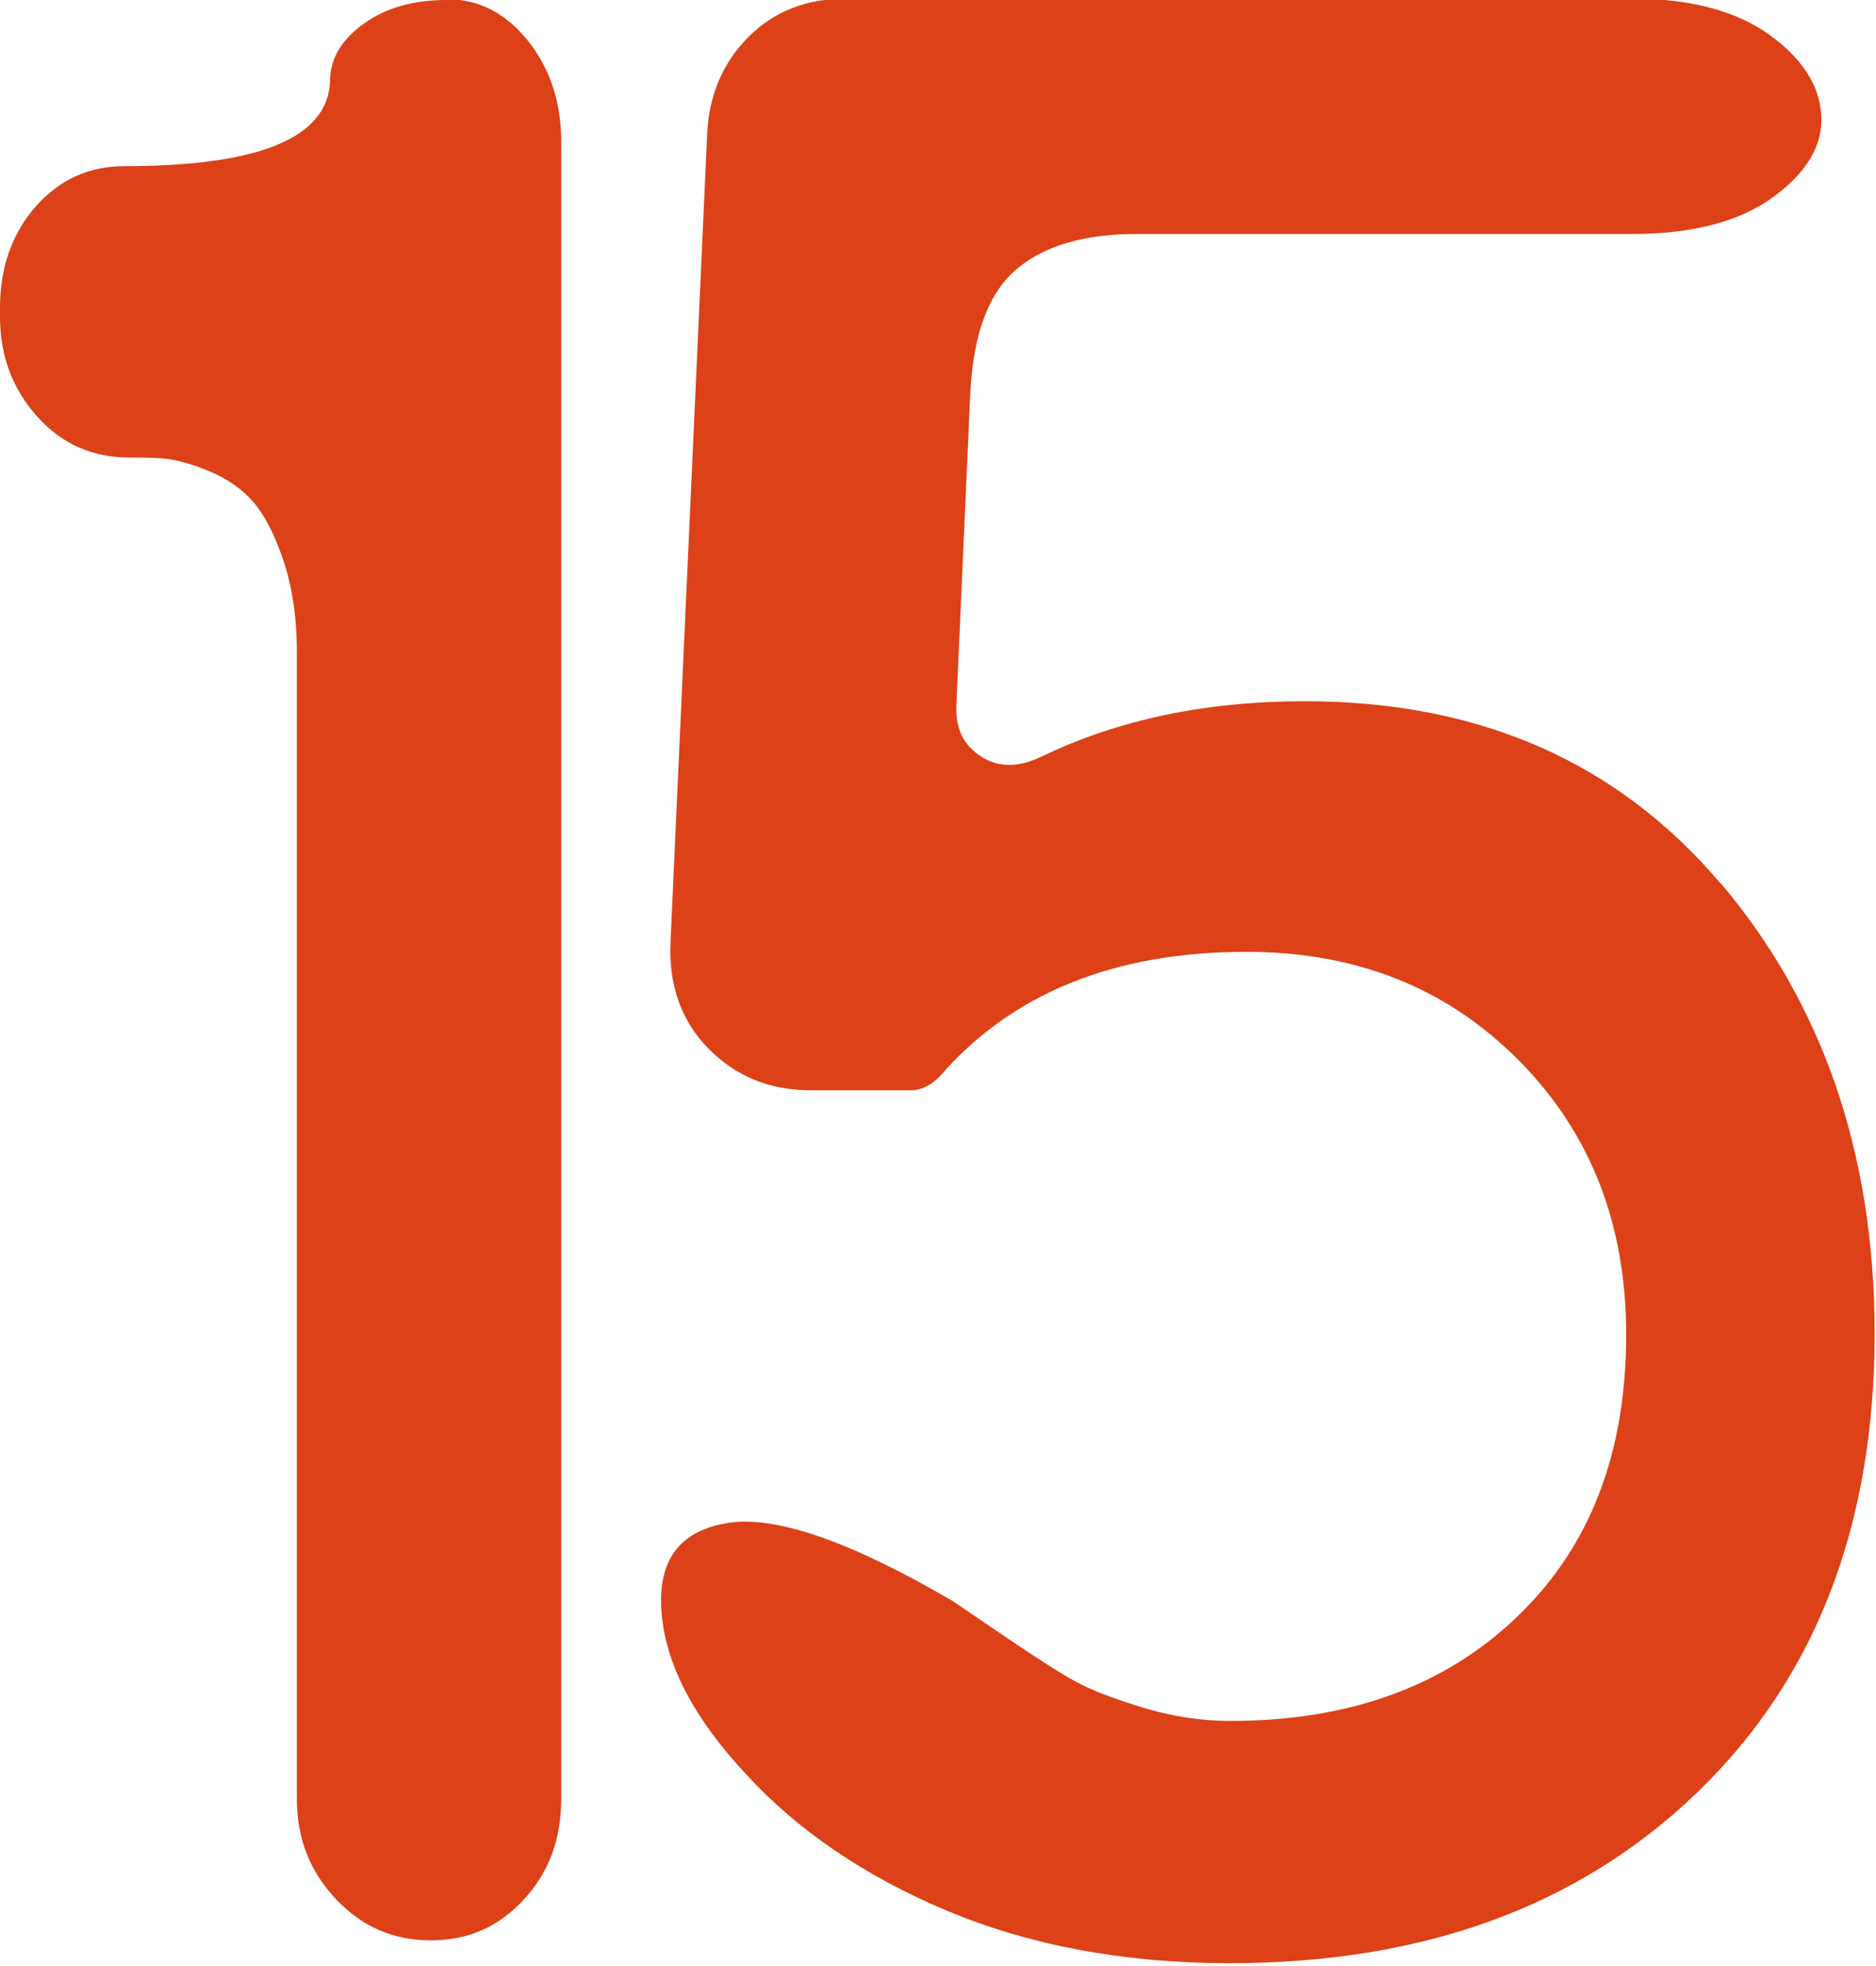
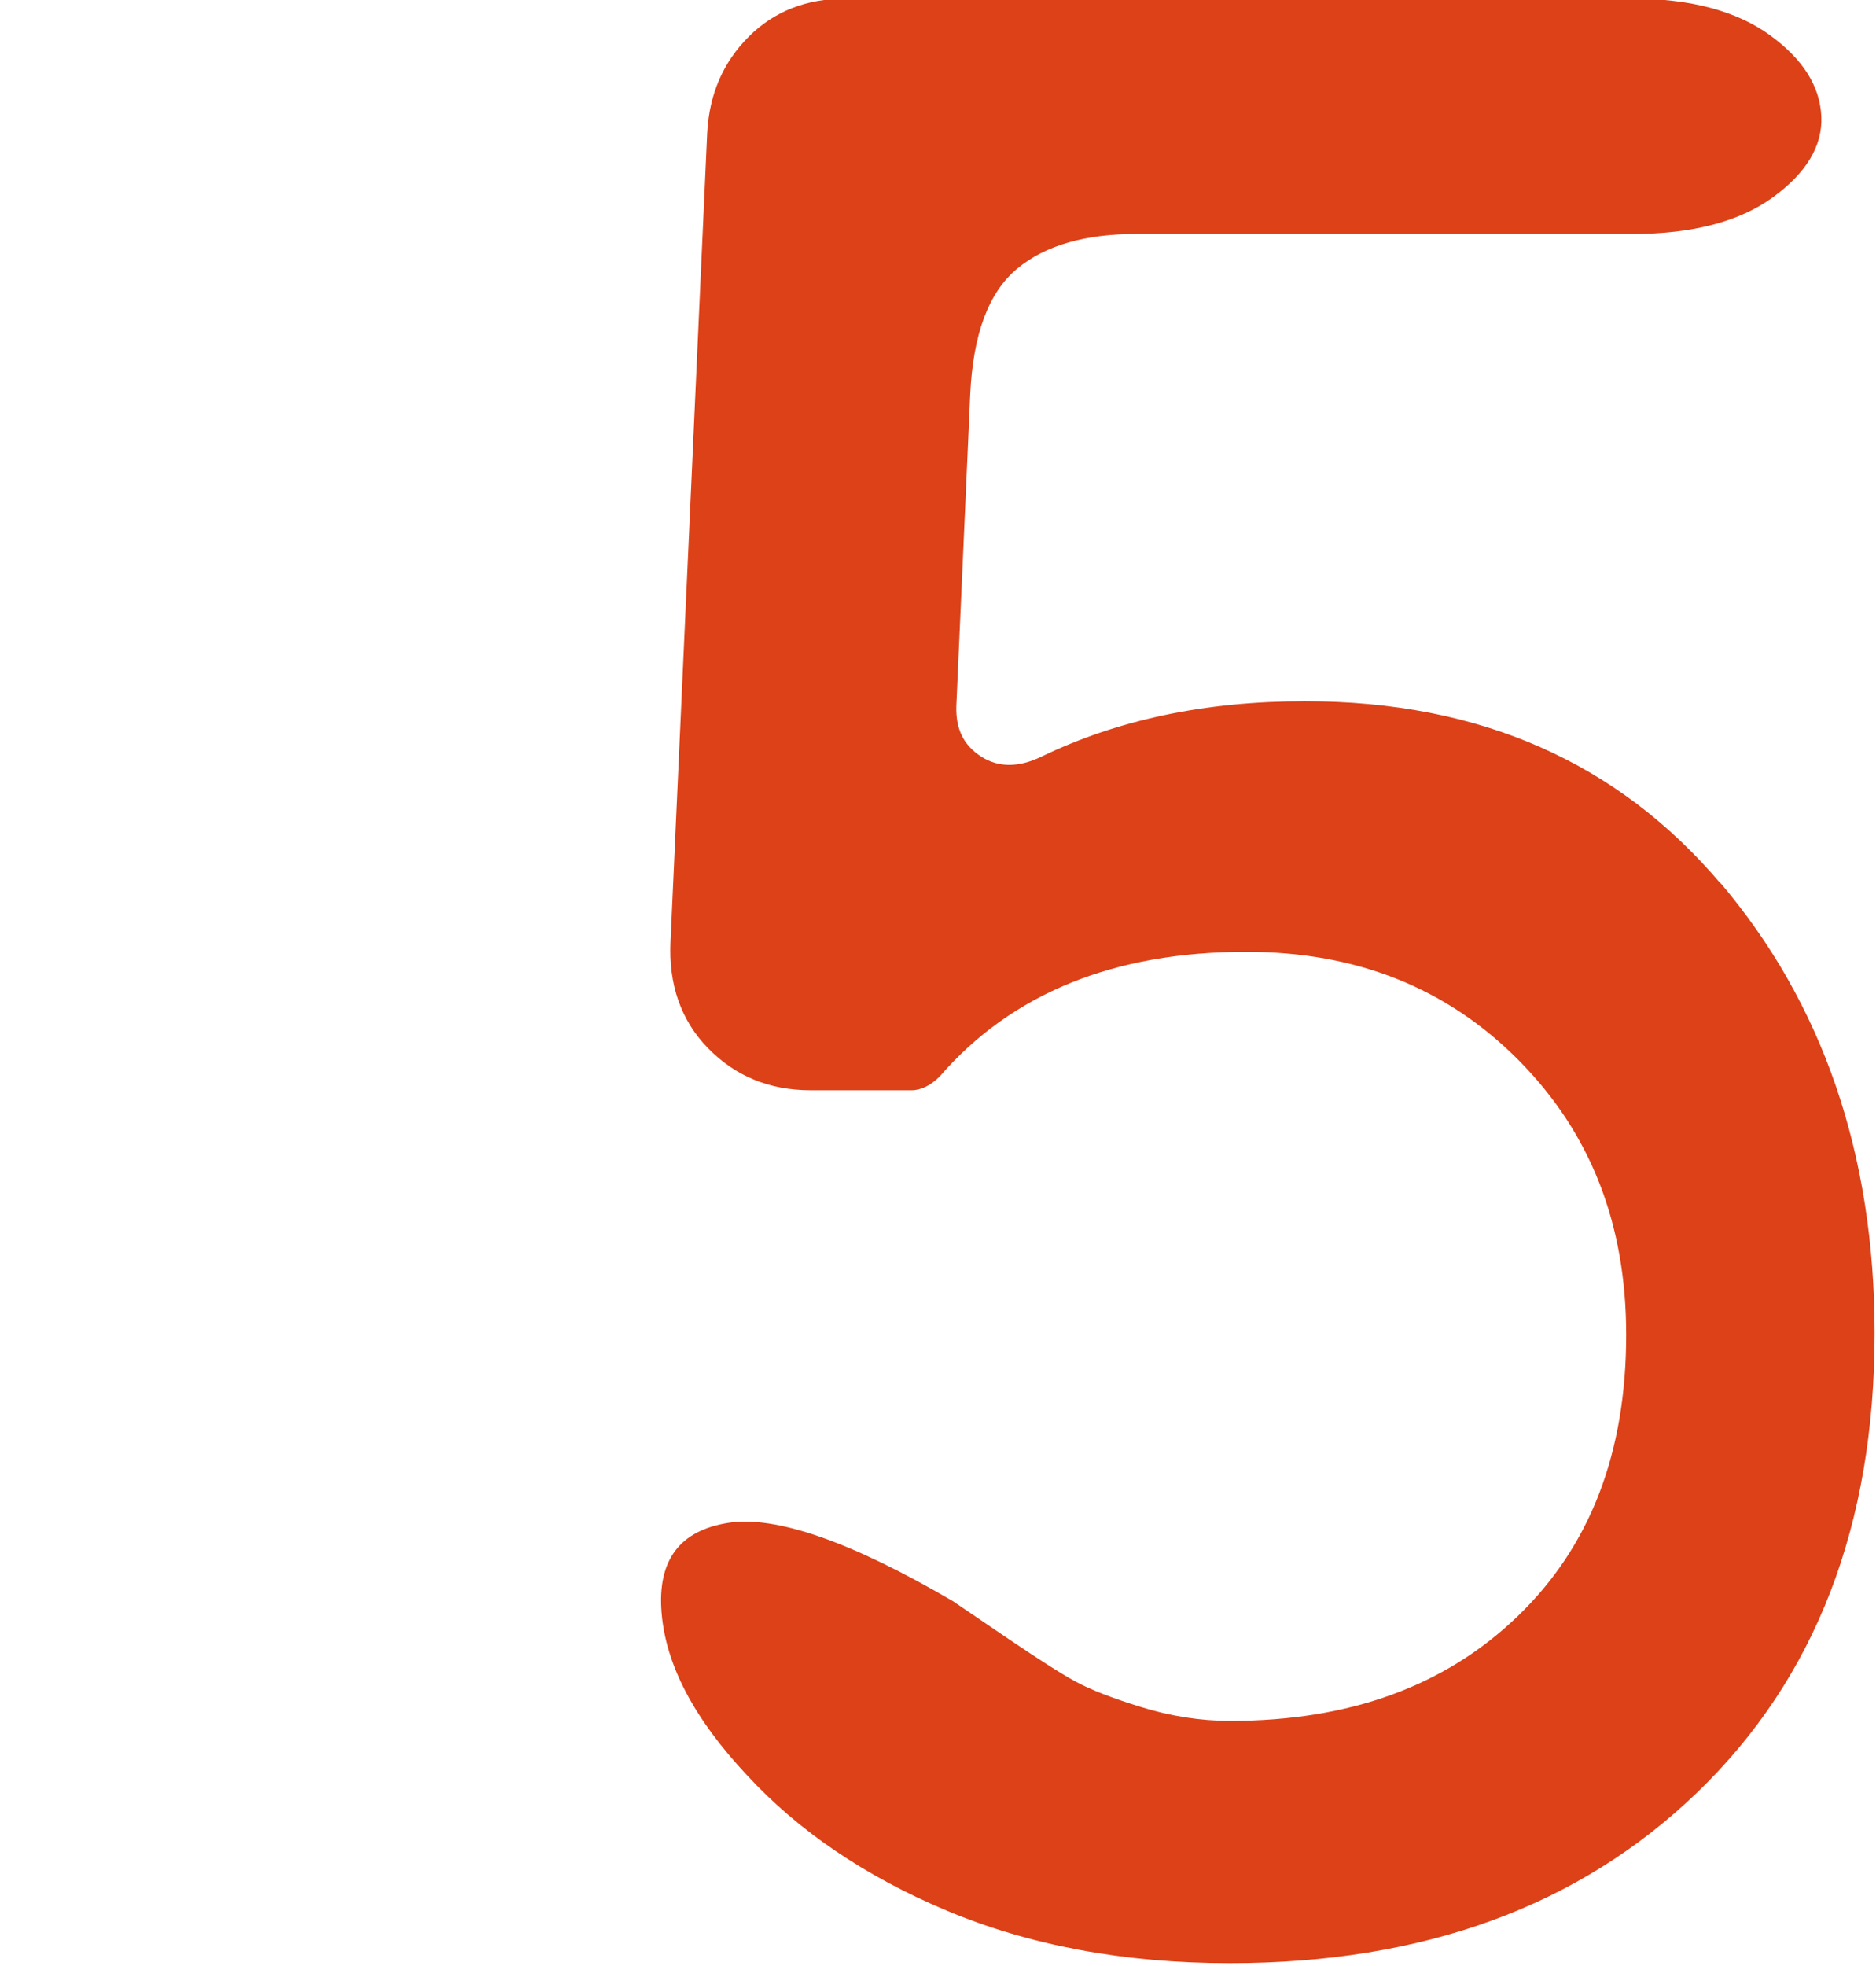
<svg xmlns="http://www.w3.org/2000/svg" viewBox="0 0 27.11 28.4">
  <defs>
    <style>
      .cls-1 {
        fill: #dc4118;
      }
    </style>
  </defs>
-   <path class="cls-1" d="M6.45,0c-.47,0-.87.11-1.19.34s-.49.5-.49.83c-.03.82-1.02,1.23-2.97,1.23-.52,0-.95.2-1.29.59s-.51.88-.51,1.46v.12c0,.57.18,1.05.54,1.45s.8.59,1.34.59c.21,0,.39,0,.54.02s.35.07.61.18.46.25.62.43.31.46.44.84.2.83.2,1.35v16.56c0,.57.19,1.05.57,1.45s.83.59,1.37.59.98-.2,1.34-.59.54-.87.54-1.45V2.05c0-.57-.16-1.06-.48-1.46s-.71-.6-1.16-.6Z" />
  <path class="cls-1" d="M24.87,12.77c-1.49-1.76-3.49-2.64-6.01-2.64-1.45,0-2.71.27-3.81.8-.33.16-.62.16-.87,0s-.37-.39-.36-.73l.2-4.49c.04-.89.27-1.49.68-1.83s.99-.5,1.72-.5h7.17c.87,0,1.55-.18,2.03-.53s.72-.74.7-1.17-.26-.82-.74-1.17-1.15-.53-1.99-.53h-11.37c-.56,0-1.03.18-1.4.55s-.57.83-.6,1.39l-.53,11.68c-.03.62.15,1.14.54,1.54s.88.61,1.49.61h1.45c.14,0,.28-.07.41-.2,1.04-1.2,2.52-1.8,4.43-1.8,1.59,0,2.9.52,3.94,1.57s1.55,2.37,1.55,3.96c0,1.71-.52,3.06-1.57,4.07s-2.43,1.51-4.15,1.51c-.44,0-.87-.07-1.29-.2s-.73-.25-.95-.37-.53-.32-.96-.61-.69-.47-.81-.55c-1.47-.86-2.56-1.24-3.25-1.13s-1.02.53-.96,1.29.47,1.54,1.24,2.36c.73.79,1.69,1.45,2.88,1.95s2.56.76,4.09.76c2.8,0,5.05-.82,6.76-2.47s2.56-3.86,2.56-6.63c0-2.59-.75-4.77-2.24-6.52Z" />
</svg>